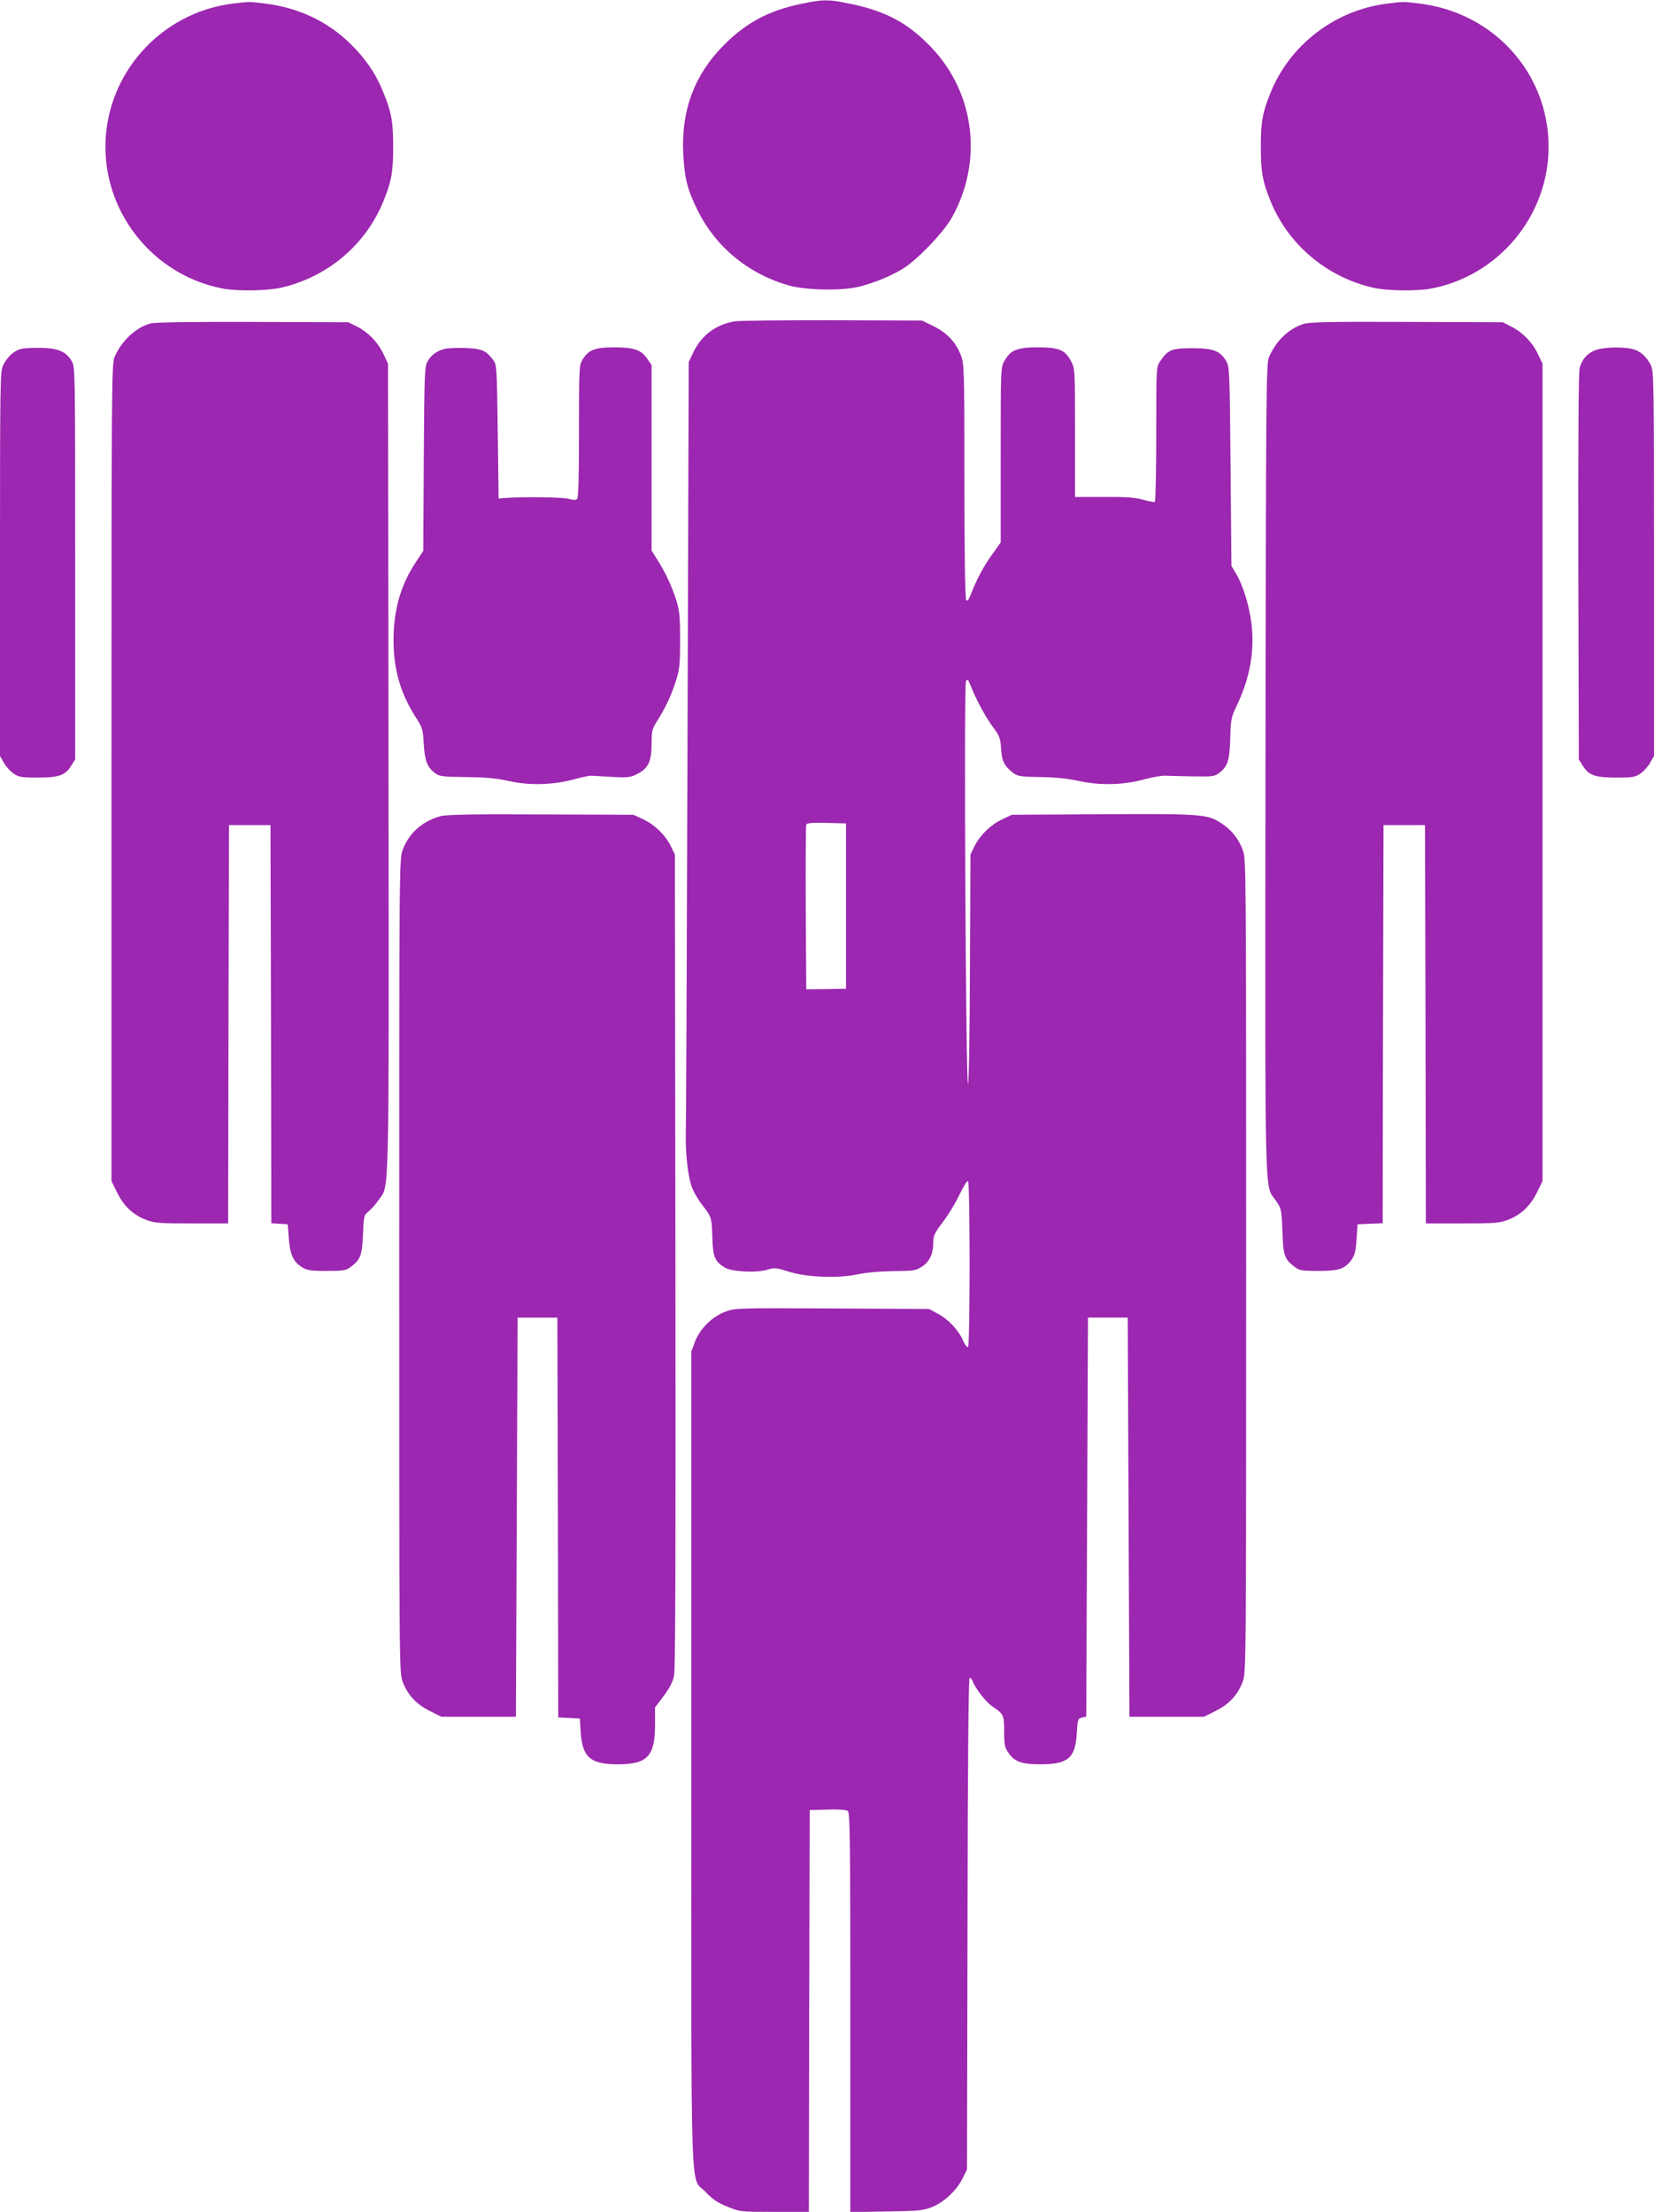
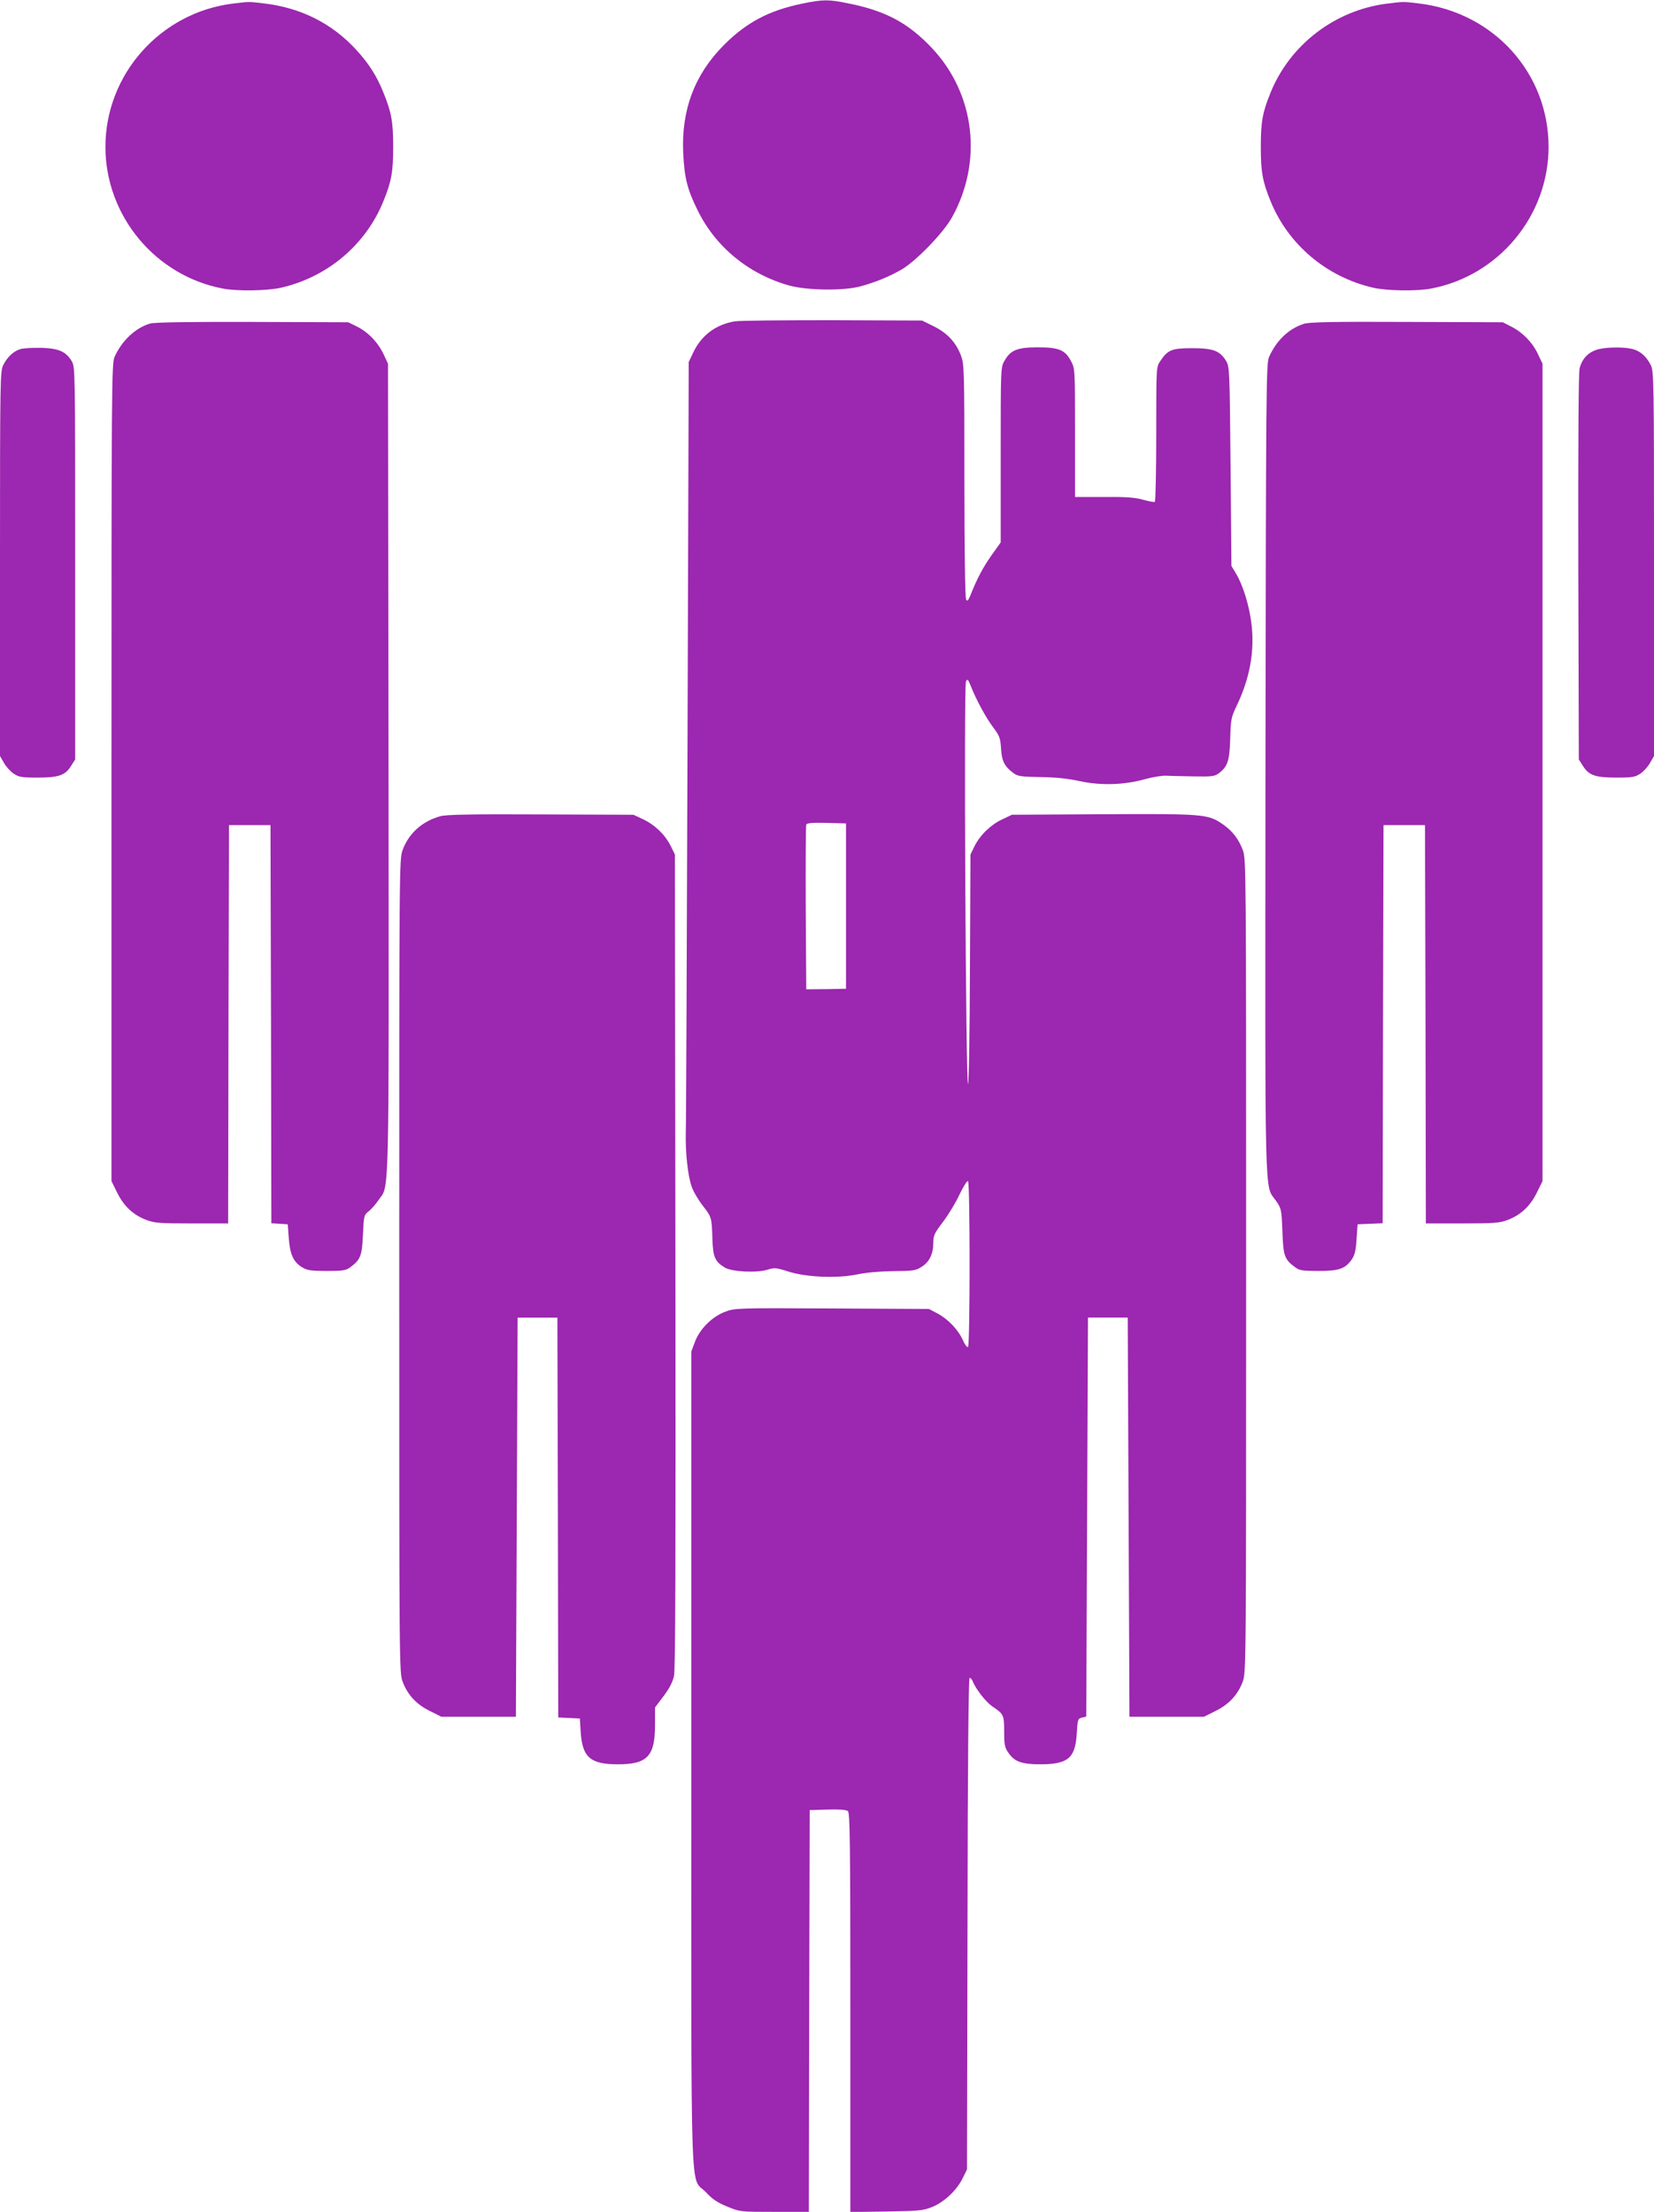
<svg xmlns="http://www.w3.org/2000/svg" version="1.0" width="957pt" height="1280pt" viewBox="0 0 957 1280" preserveAspectRatio="xMidYMid meet">
  <g transform="translate(0,1280) scale(0.1,-0.1)" fill="#9c27b0" stroke="none">
    <path d="M4641 12779 c-193 -40 -322 -109 -452 -239 -170 -171 -247 -375 -236 -624 7 -145 23 -211 83 -332 104 -213 295 -370 529 -436 105 -29 316 -32 414 -5 86 23 170 58 239 98 85 51 238 209 289 299 181 323 135 717 -115 982 -137 145 -267 215 -482 258 -115 24 -148 24 -269 -1z" />
    <path d="M1345 12779 c-418 -53 -735 -410 -735 -829 0 -398 288 -746 680 -820 81 -16 259 -13 336 5 270 62 491 249 593 502 46 113 56 168 56 313 0 145 -10 200 -56 313 -39 98 -85 169 -158 249 -141 153 -318 242 -531 268 -93 11 -86 11 -185 -1z" />
    <path d="M8025 12779 c-301 -38 -561 -237 -674 -516 -46 -113 -56 -168 -56 -313 0 -145 10 -200 56 -313 102 -252 324 -440 594 -502 76 -18 254 -21 335 -5 392 74 680 422 680 820 0 427 -317 778 -750 830 -93 11 -86 11 -185 -1z" />
    <path d="M4249 10940 c-109 -19 -191 -81 -238 -180 l-26 -55 -7 -2190 c-4 -1204 -8 -2226 -10 -2270 -3 -114 12 -251 34 -312 10 -29 39 -78 64 -110 52 -67 52 -68 56 -193 3 -104 15 -132 73 -166 40 -24 183 -31 245 -12 41 13 51 12 120 -10 106 -34 284 -41 400 -17 53 11 131 18 210 19 112 1 129 3 161 24 46 28 69 75 69 139 0 43 6 56 57 123 31 41 74 112 95 158 22 45 43 80 49 77 12 -8 12 -952 0 -960 -6 -3 -19 14 -29 38 -27 61 -86 123 -146 155 l-51 27 -561 3 c-551 3 -563 2 -618 -19 -75 -28 -147 -99 -175 -174 l-21 -56 0 -2358 c0 -2664 -9 -2409 84 -2507 39 -42 68 -61 125 -84 72 -30 75 -30 272 -30 l199 0 2 1163 3 1162 104 3 c67 2 108 -1 117 -9 12 -10 14 -190 14 -1166 l0 -1154 208 3 c189 3 212 5 265 26 70 28 144 98 177 167 l25 50 3 1423 c1 953 6 1422 12 1422 6 0 13 -8 17 -17 16 -44 77 -123 116 -149 64 -43 67 -49 67 -144 0 -74 3 -92 23 -121 36 -54 77 -69 187 -69 159 0 202 36 210 178 5 82 6 86 30 92 l25 6 5 1154 5 1155 115 0 115 0 5 -1155 5 -1155 215 0 216 0 66 33 c79 39 129 93 158 169 20 53 20 75 20 2408 0 2301 0 2356 -19 2405 -25 66 -61 112 -116 150 -86 59 -108 61 -692 58 l-528 -3 -57 -27 c-66 -31 -128 -91 -160 -156 l-23 -47 -3 -660 c-1 -363 -6 -663 -11 -668 -13 -13 -25 2307 -12 2330 9 16 12 12 28 -27 30 -77 87 -183 130 -240 37 -49 41 -62 45 -122 4 -72 20 -104 72 -142 24 -18 43 -21 154 -23 89 -1 157 -8 227 -23 123 -27 258 -23 380 11 44 12 98 21 120 20 22 -1 94 -3 160 -4 106 -2 123 0 147 18 51 39 62 70 66 200 3 112 6 125 37 190 77 160 105 317 86 475 -13 106 -49 223 -89 290 l-27 45 -5 575 c-5 556 -6 576 -25 610 -36 60 -75 75 -197 75 -118 0 -141 -9 -185 -75 -23 -33 -23 -35 -23 -421 0 -213 -4 -390 -8 -393 -5 -3 -35 3 -68 12 -45 13 -98 17 -226 16 l-168 0 0 371 c0 368 0 372 -23 415 -34 65 -71 80 -192 80 -118 0 -158 -16 -192 -76 -23 -39 -23 -40 -23 -546 l0 -507 -52 -73 c-49 -69 -85 -136 -123 -233 -13 -31 -18 -36 -25 -25 -6 9 -10 286 -10 687 0 648 -1 674 -20 726 -29 76 -79 130 -158 169 l-67 33 -520 2 c-286 0 -541 -2 -566 -7z m646 -3384 l0 -478 -115 -2 -115 -1 -3 470 c-1 259 0 476 3 483 3 9 33 12 117 10 l113 -3 0 -479z" />
    <path d="M870 10928 c-85 -24 -165 -99 -207 -193 -17 -38 -18 -151 -18 -2405 l0 -2365 33 -67 c39 -79 93 -129 169 -158 48 -18 78 -20 263 -20 l210 0 2 1153 3 1152 120 0 120 0 3 -1152 2 -1152 48 -3 47 -3 6 -82 c7 -94 27 -137 79 -168 29 -17 52 -20 142 -20 92 0 110 3 134 21 60 44 69 67 74 189 5 109 6 114 33 135 15 12 41 41 57 65 64 93 60 -72 58 2501 l-3 2339 -26 56 c-33 69 -89 127 -155 160 l-49 24 -555 2 c-349 1 -568 -2 -590 -9z" />
    <path d="M7544 10926 c-87 -28 -158 -95 -201 -191 -17 -38 -18 -153 -21 -2379 -2 -2583 -7 -2407 60 -2504 32 -46 33 -50 38 -179 5 -142 12 -161 74 -207 24 -18 42 -21 134 -21 120 0 154 12 193 66 17 25 24 51 28 118 l6 86 72 3 73 3 2 1152 3 1152 120 0 120 0 3 -1152 2 -1153 210 0 c185 0 215 2 263 20 76 29 130 79 169 158 l33 67 0 2365 0 2365 -27 57 c-31 66 -87 124 -154 158 l-49 25 -555 2 c-432 2 -564 -1 -596 -11z" />
    <path d="M122 10781 c-41 -11 -78 -44 -103 -93 -18 -36 -19 -76 -19 -1150 l0 -1113 23 -40 c12 -22 38 -50 56 -62 30 -20 46 -23 138 -23 123 0 161 13 195 69 l23 36 0 1135 c0 1124 0 1135 -20 1170 -33 55 -75 74 -174 77 -47 1 -101 -2 -119 -6z" />
-     <path d="M2573 10781 c-47 -12 -80 -37 -100 -74 -16 -29 -18 -77 -21 -564 l-3 -531 -45 -68 c-87 -133 -127 -276 -127 -449 0 -169 40 -307 128 -445 40 -62 42 -71 47 -157 6 -97 20 -133 66 -168 24 -18 44 -20 177 -22 113 -1 174 -6 250 -23 121 -27 256 -23 380 11 44 12 87 21 95 20 8 0 62 -4 120 -7 96 -5 109 -3 149 18 62 32 81 72 81 173 0 73 3 86 30 129 49 76 86 156 111 236 21 66 24 95 24 235 0 140 -3 169 -23 235 -26 80 -63 160 -112 236 l-30 48 0 536 0 537 -23 34 c-36 54 -77 69 -192 69 -113 0 -150 -14 -185 -72 -19 -31 -20 -51 -20 -413 0 -262 -3 -384 -11 -392 -8 -8 -21 -8 -47 0 -33 10 -268 13 -372 5 l-35 -3 -5 387 c-5 371 -6 388 -26 414 -41 56 -66 66 -160 70 -49 2 -104 -1 -121 -5z" />
    <path d="M9235 10775 c-49 -17 -81 -53 -95 -104 -7 -27 -9 -398 -8 -1153 l3 -1113 23 -36 c34 -56 72 -69 195 -69 92 0 108 3 138 23 18 12 44 40 56 62 l23 40 0 1113 c0 1074 -1 1114 -19 1150 -26 51 -62 82 -108 93 -57 13 -163 10 -208 -6z" />
    <path d="M2549 8077 c-105 -29 -183 -98 -219 -195 -20 -52 -20 -85 -20 -2407 0 -2333 0 -2355 20 -2408 29 -76 79 -130 158 -169 l66 -33 216 0 215 0 5 1155 5 1155 115 0 115 0 3 -1157 2 -1157 63 -3 62 -3 5 -80 c10 -145 56 -185 215 -185 171 0 215 47 215 228 l0 101 49 65 c34 45 53 81 61 118 8 39 10 672 8 2403 l-3 2350 -24 49 c-33 66 -91 122 -160 155 l-56 26 -535 2 c-403 2 -546 -1 -581 -10z" />
  </g>
</svg>